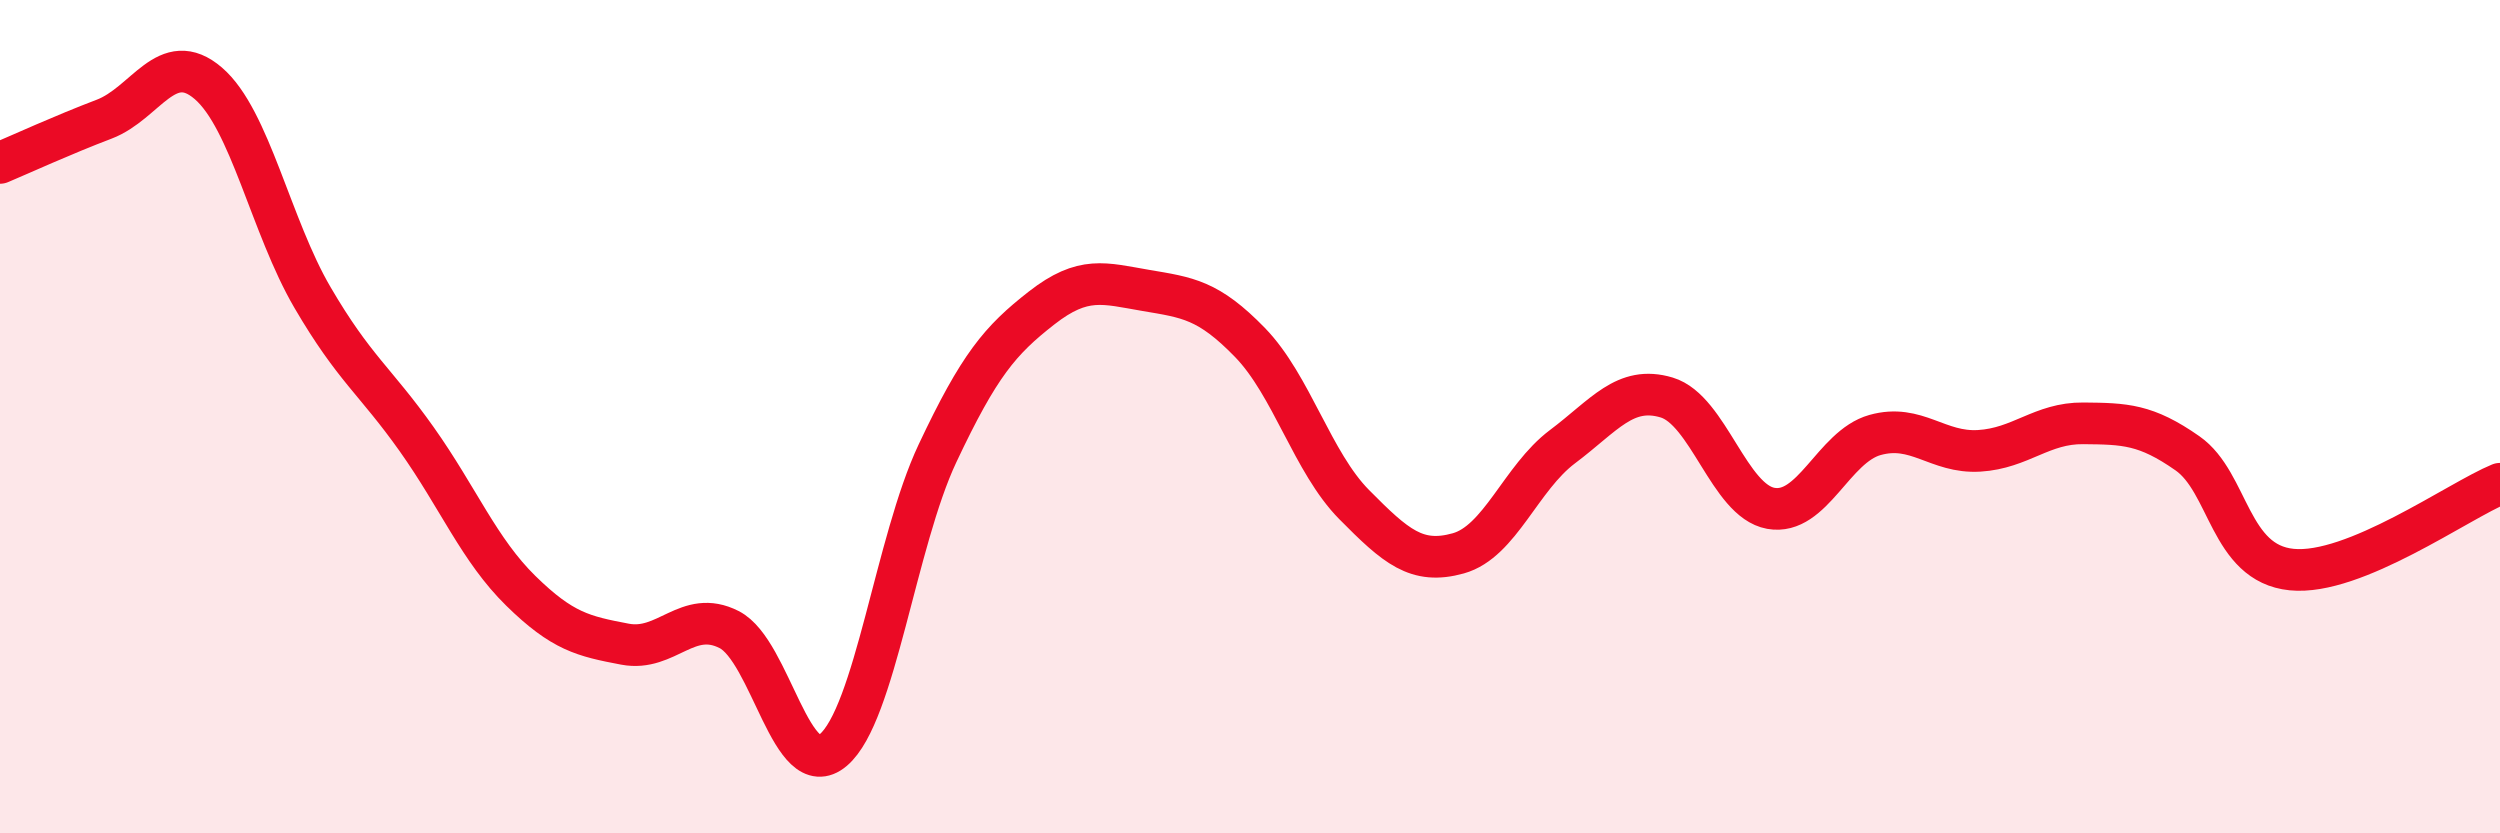
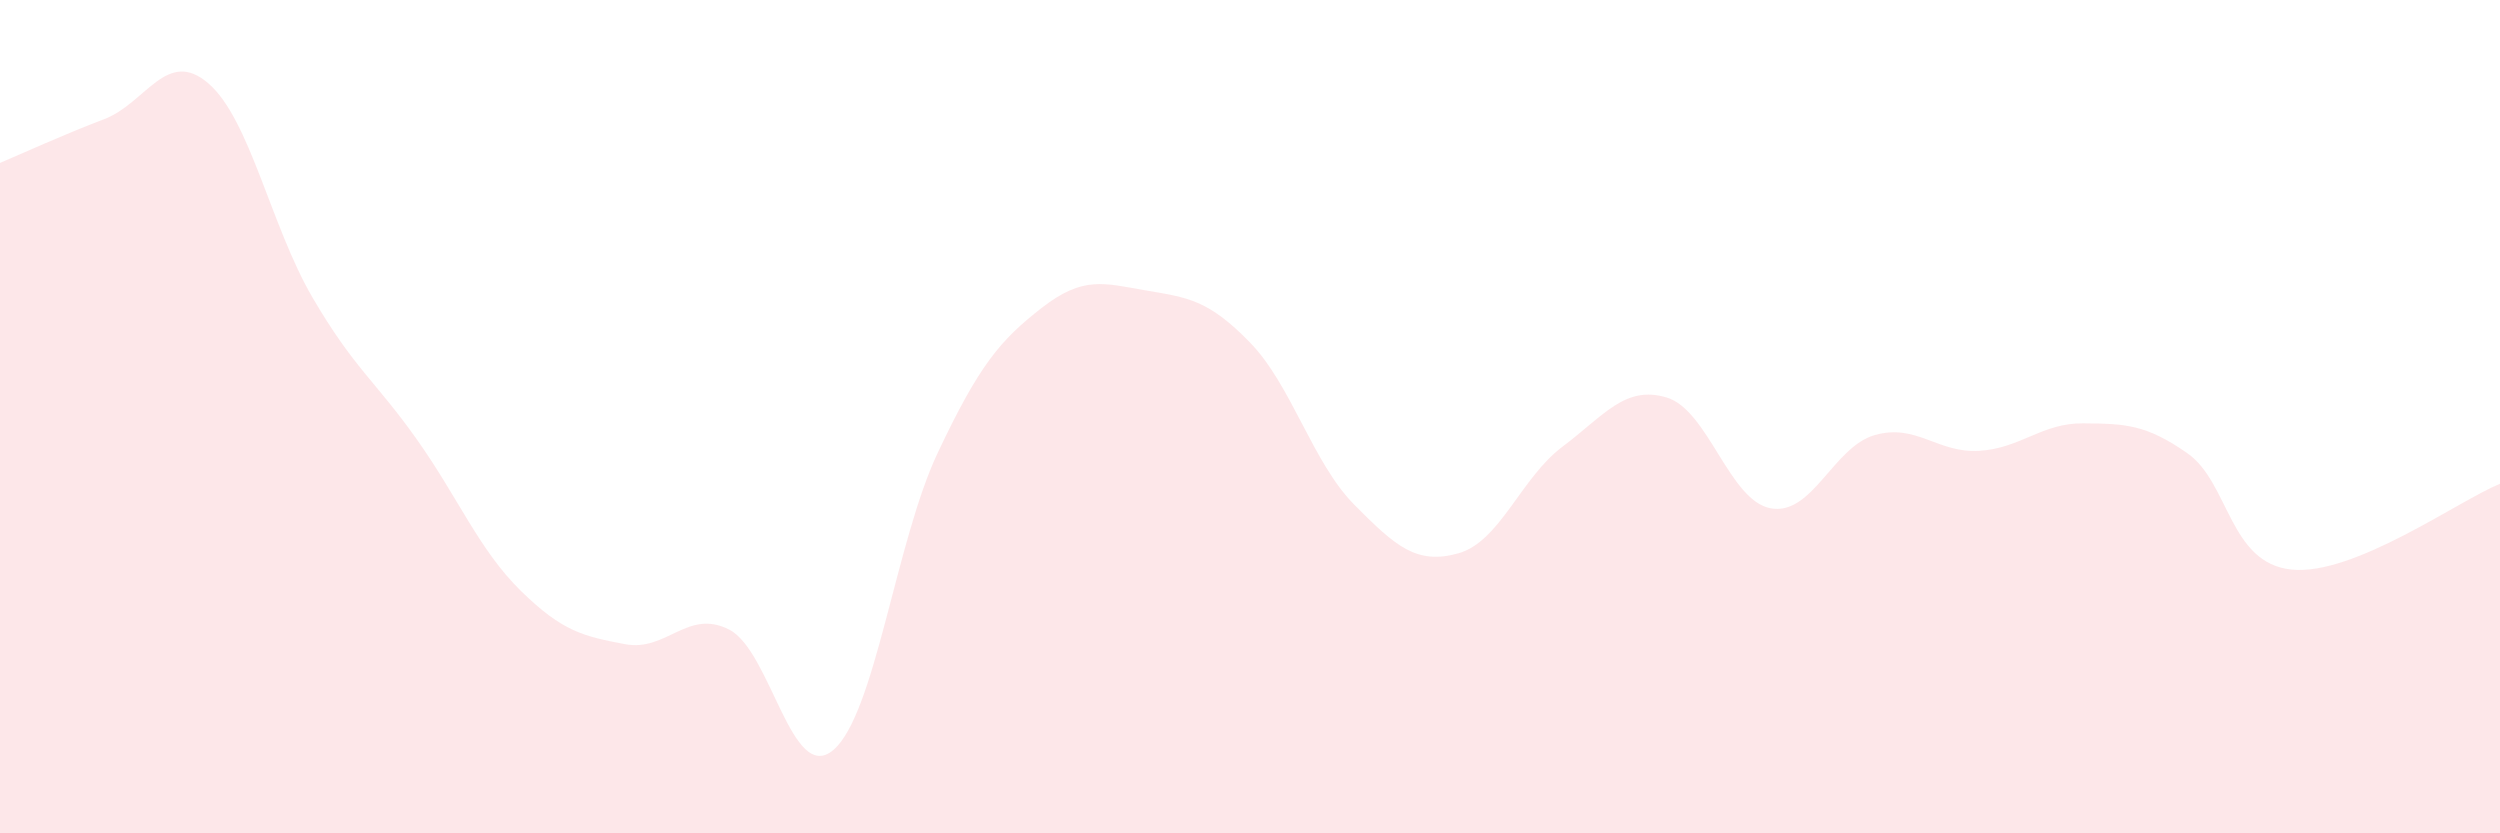
<svg xmlns="http://www.w3.org/2000/svg" width="60" height="20" viewBox="0 0 60 20">
  <path d="M 0,3.91 C 0.5,3.7 1.5,3.24 2.5,2.86 C 3.5,2.48 4,1.14 5,2 C 6,2.86 6.5,5.43 7.5,7.14 C 8.5,8.85 9,9.13 10,10.54 C 11,11.95 11.5,13.2 12.5,14.18 C 13.5,15.16 14,15.27 15,15.46 C 16,15.65 16.5,14.6 17.5,15.11 C 18.5,15.62 19,18.85 20,18 C 21,17.15 21.5,13 22.5,10.88 C 23.5,8.76 24,8.17 25,7.39 C 26,6.61 26.5,6.8 27.5,6.97 C 28.5,7.14 29,7.19 30,8.22 C 31,9.25 31.5,11.1 32.5,12.11 C 33.5,13.12 34,13.56 35,13.28 C 36,13 36.5,11.47 37.5,10.72 C 38.5,9.97 39,9.24 40,9.54 C 41,9.84 41.5,12.02 42.5,12.2 C 43.5,12.38 44,10.72 45,10.44 C 46,10.16 46.5,10.88 47.5,10.82 C 48.5,10.76 49,10.15 50,10.16 C 51,10.17 51.5,10.18 52.5,10.88 C 53.5,11.58 53.5,13.52 55,13.67 C 56.5,13.82 59,12.02 60,11.61L60 20L0 20Z" fill="#EB0A25" opacity="0.1" stroke-linecap="round" stroke-linejoin="round" />
-   <path d="M 0,3.91 C 0.5,3.7 1.5,3.24 2.5,2.86 C 3.5,2.48 4,1.14 5,2 C 6,2.86 6.5,5.43 7.5,7.14 C 8.5,8.85 9,9.13 10,10.54 C 11,11.95 11.5,13.2 12.5,14.18 C 13.5,15.16 14,15.27 15,15.46 C 16,15.65 16.5,14.6 17.5,15.11 C 18.5,15.62 19,18.85 20,18 C 21,17.15 21.5,13 22.5,10.88 C 23.5,8.76 24,8.17 25,7.39 C 26,6.61 26.5,6.8 27.5,6.97 C 28.5,7.14 29,7.19 30,8.22 C 31,9.25 31.5,11.1 32.5,12.11 C 33.5,13.12 34,13.56 35,13.28 C 36,13 36.5,11.47 37.5,10.72 C 38.5,9.97 39,9.24 40,9.54 C 41,9.84 41.5,12.02 42.5,12.2 C 43.5,12.38 44,10.72 45,10.44 C 46,10.16 46.5,10.88 47.5,10.82 C 48.5,10.76 49,10.15 50,10.16 C 51,10.17 51.5,10.18 52.5,10.88 C 53.5,11.58 53.5,13.52 55,13.67 C 56.5,13.82 59,12.02 60,11.61" stroke="#EB0A25" stroke-width="1" fill="none" stroke-linecap="round" stroke-linejoin="round" />
</svg>